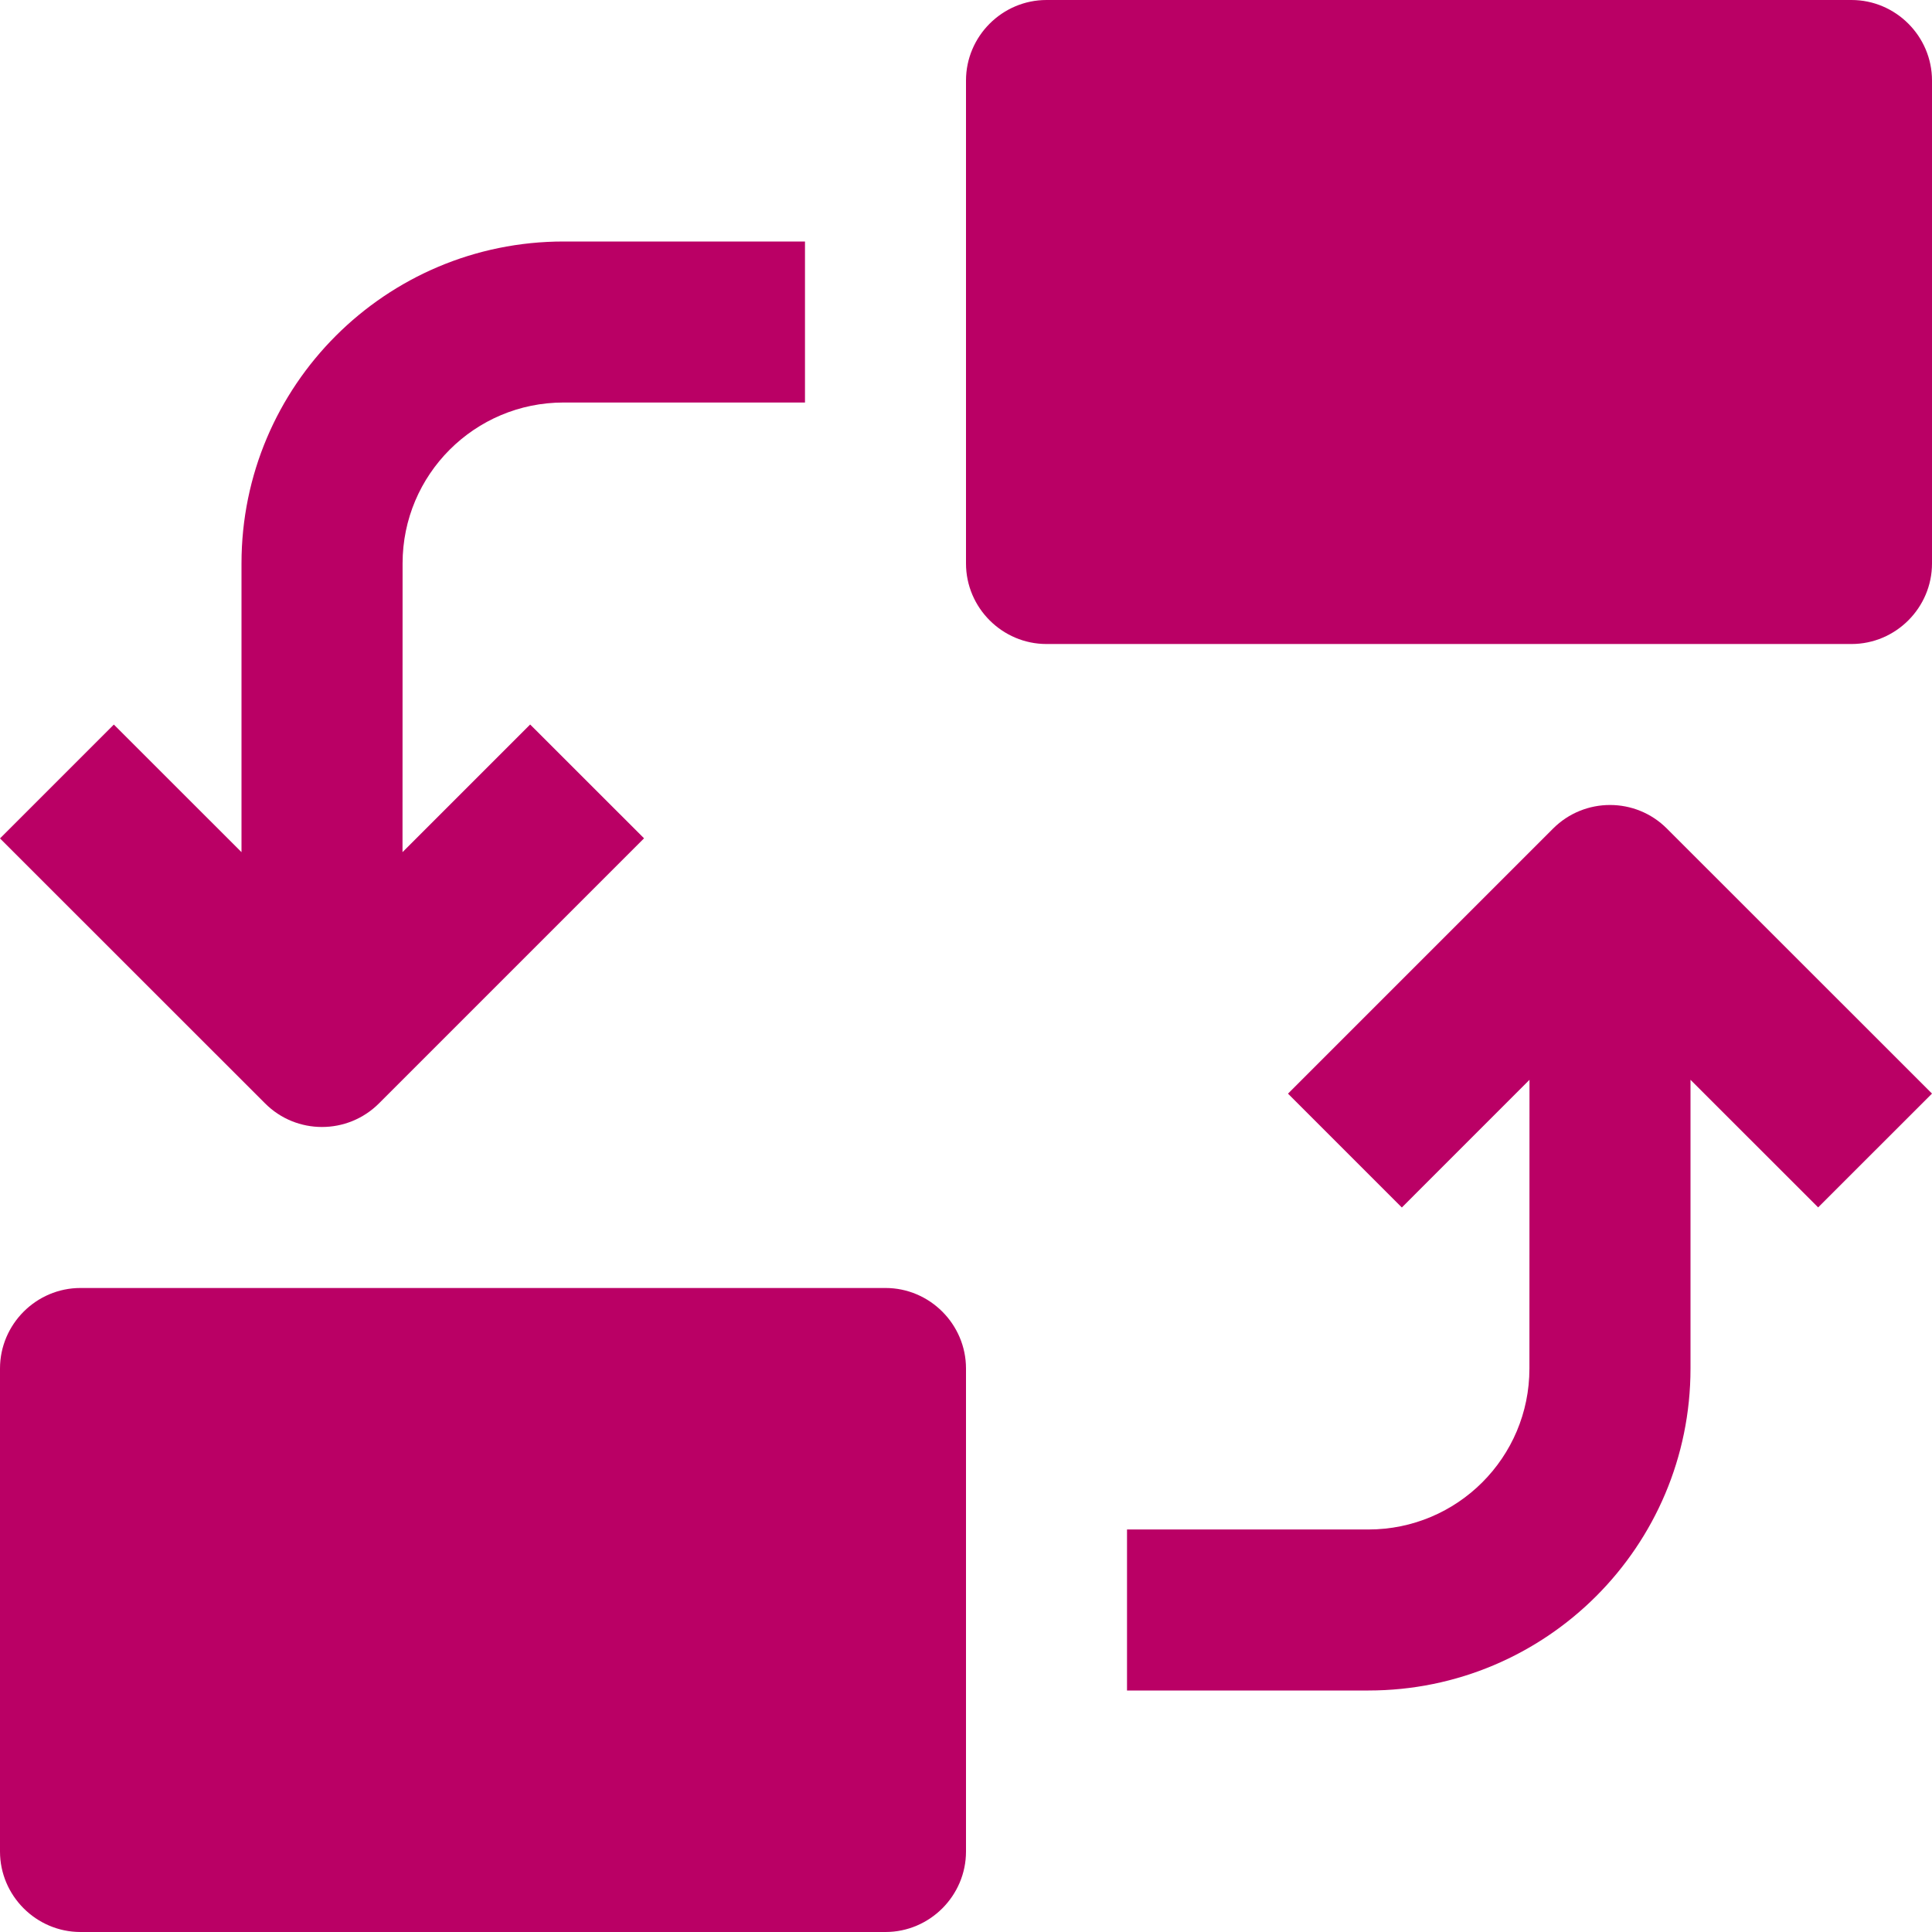
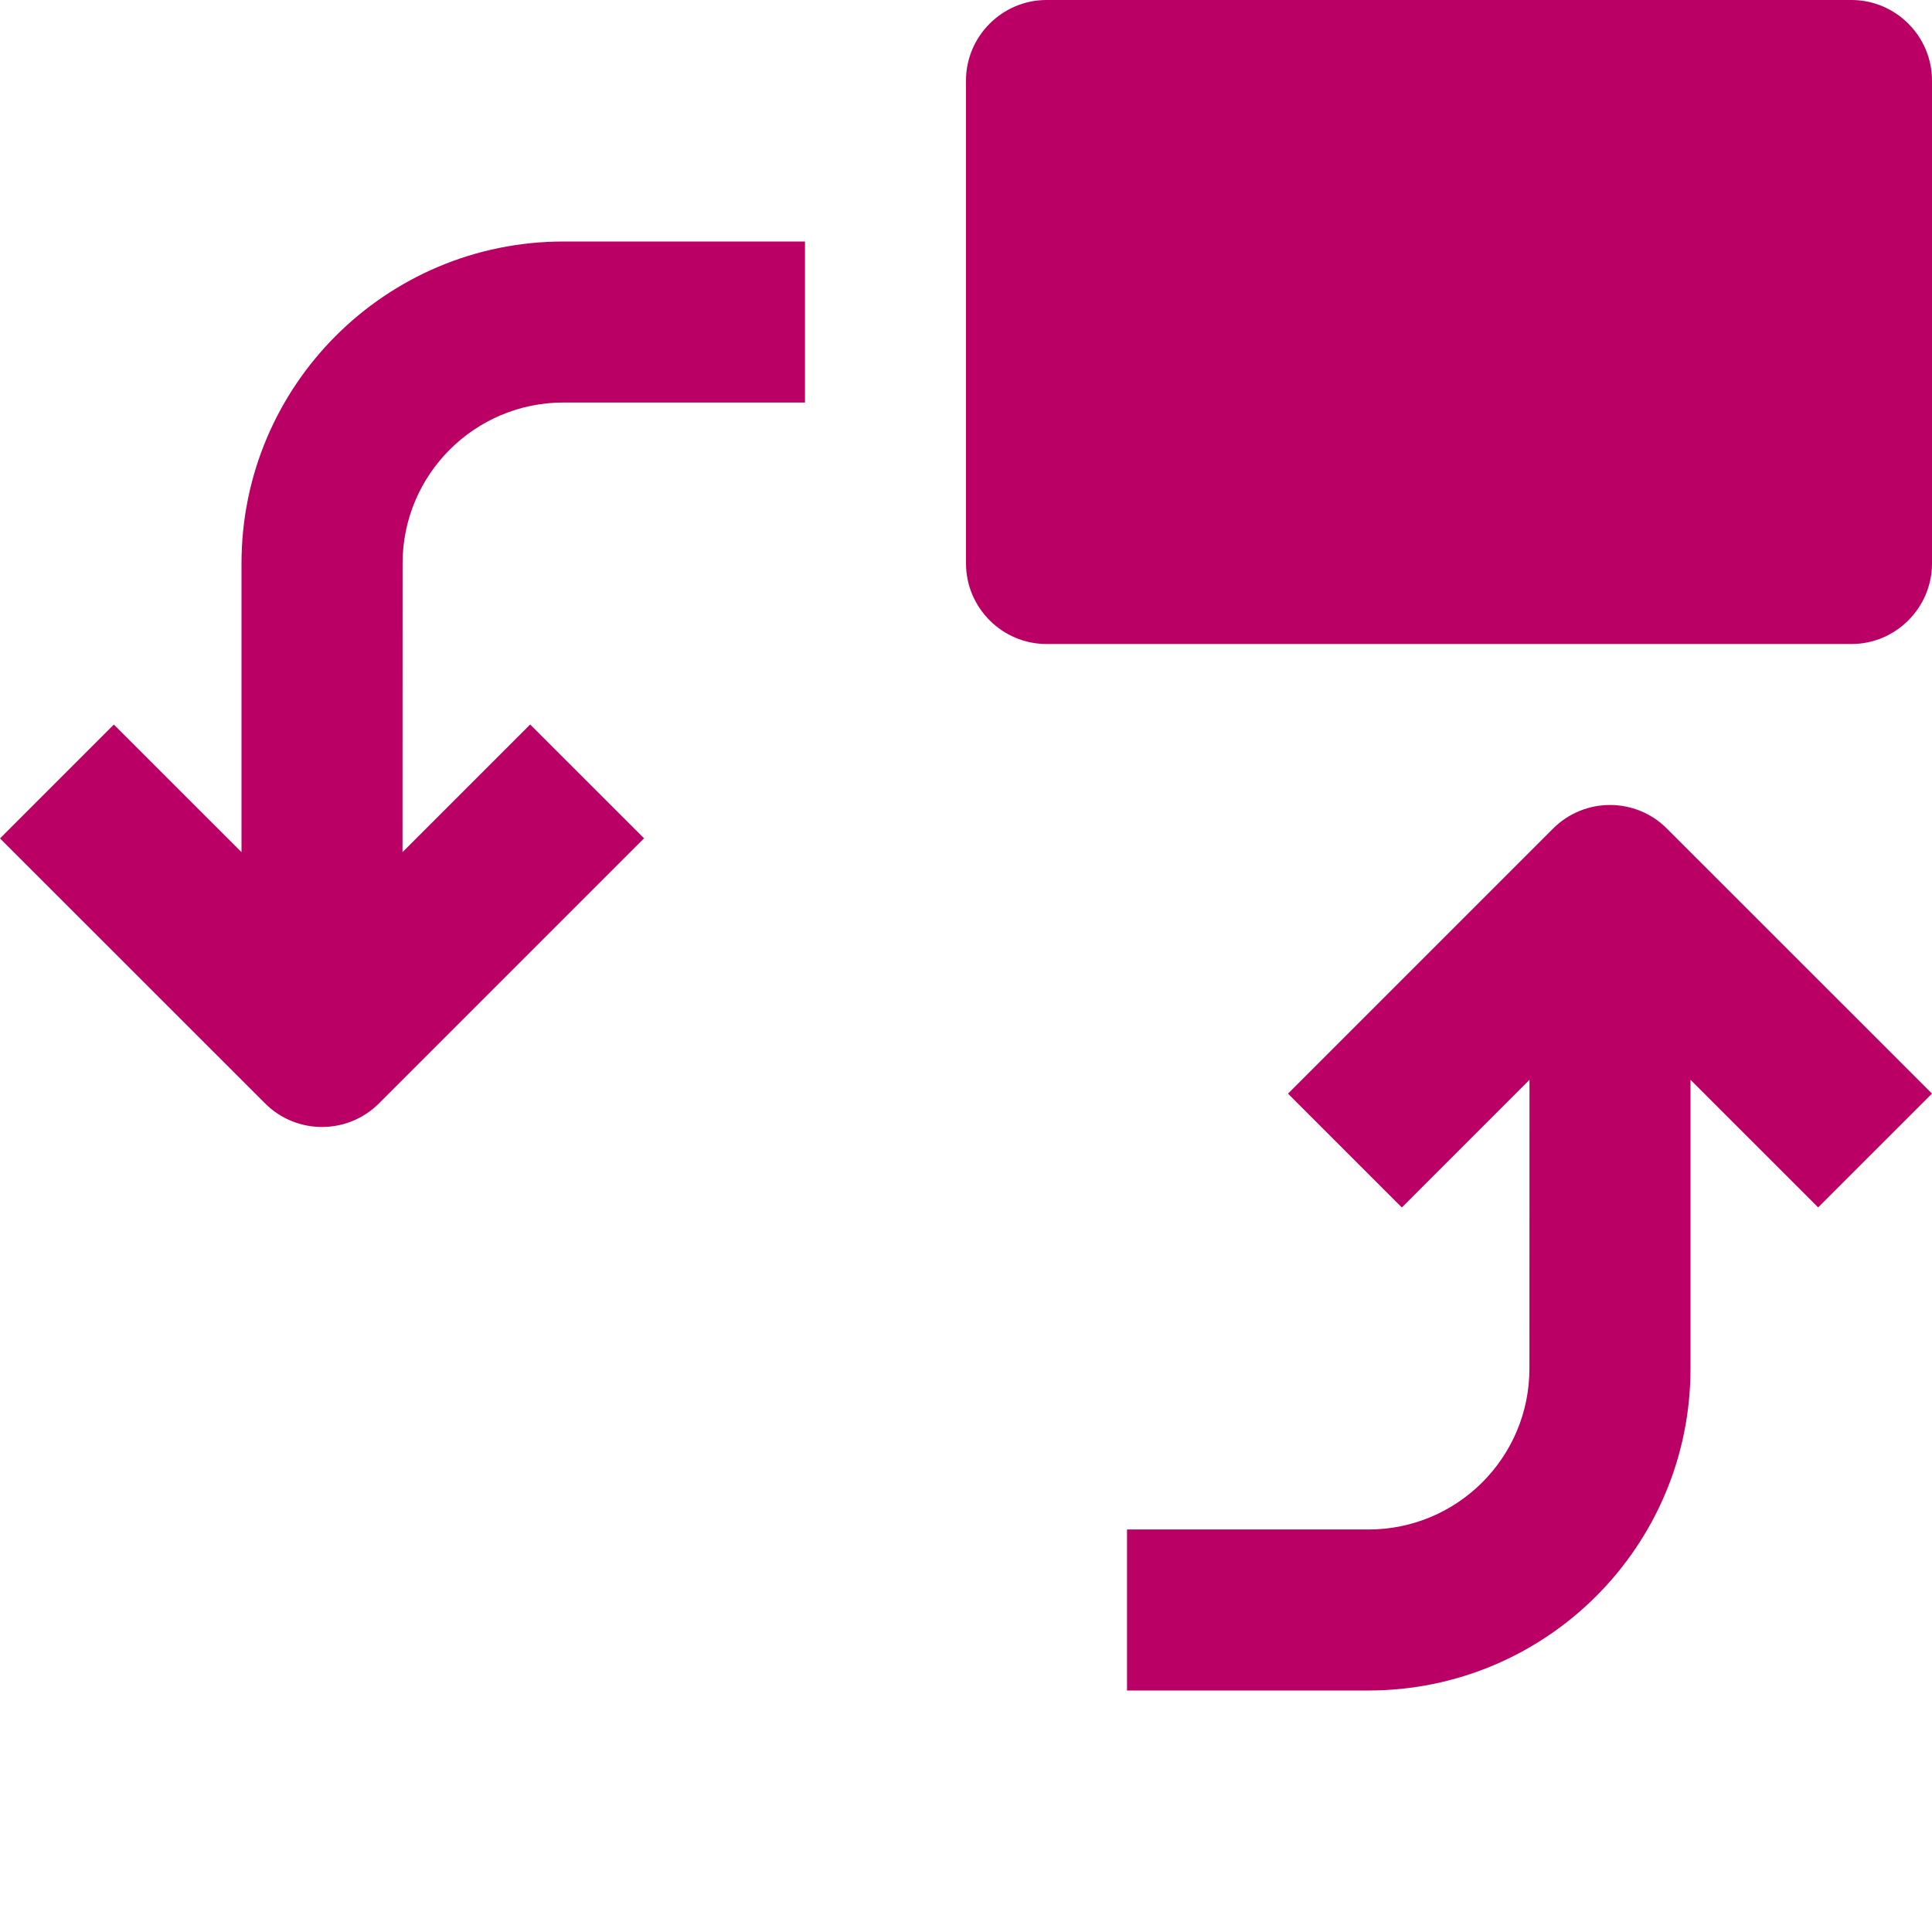
<svg xmlns="http://www.w3.org/2000/svg" width="56" height="56" viewBox="0 0 56 56" fill="none">
  <g clip-path="url(#clip0_1_687)">
    <path d="M53.667 0H30.333C29.051 0 28 1.051 28 2.333V16.333C28 17.616 29.051 18.667 30.333 18.667H53.667C54.949 18.667 56 17.616 56 16.333V2.333C56 1.051 54.949 0 53.667 0Z" fill="#BA0065" />
-     <path d="M25.667 37.333H2.333C1.051 37.333 0 38.384 0 39.667V53.667C0 54.949 1.051 56 2.333 56H25.667C26.949 56 28 54.949 28 53.667V39.667C28 38.384 26.949 37.333 25.667 37.333Z" fill="#BA0065" />
    <path d="M16.336 11.667H23.333V7H16.336C11.182 7 7 11.177 7 16.331V24.7L3.3 21.002L0 24.302L7.684 31.983C8.593 32.894 10.072 32.894 10.984 31.983L18.668 24.299L15.367 21L11.667 24.7L11.669 16.331C11.669 13.754 13.759 11.667 16.336 11.667Z" fill="#BA0065" />
    <path d="M48.316 24.017C47.407 23.105 45.928 23.105 45.016 24.017L37.333 31.7L40.633 35L44.333 31.299L44.331 39.669C44.331 42.246 42.242 44.333 39.664 44.333H32.667V49H39.664C44.818 49 49 44.823 49 39.669V31.299L52.7 34.997L56 31.698L48.316 24.017Z" fill="#BA0065" />
  </g>
  <defs>
    <clipPath id="clip0_1_687">
      <rect width="56" height="56" fill="white" />
    </clipPath>
  </defs>
</svg>